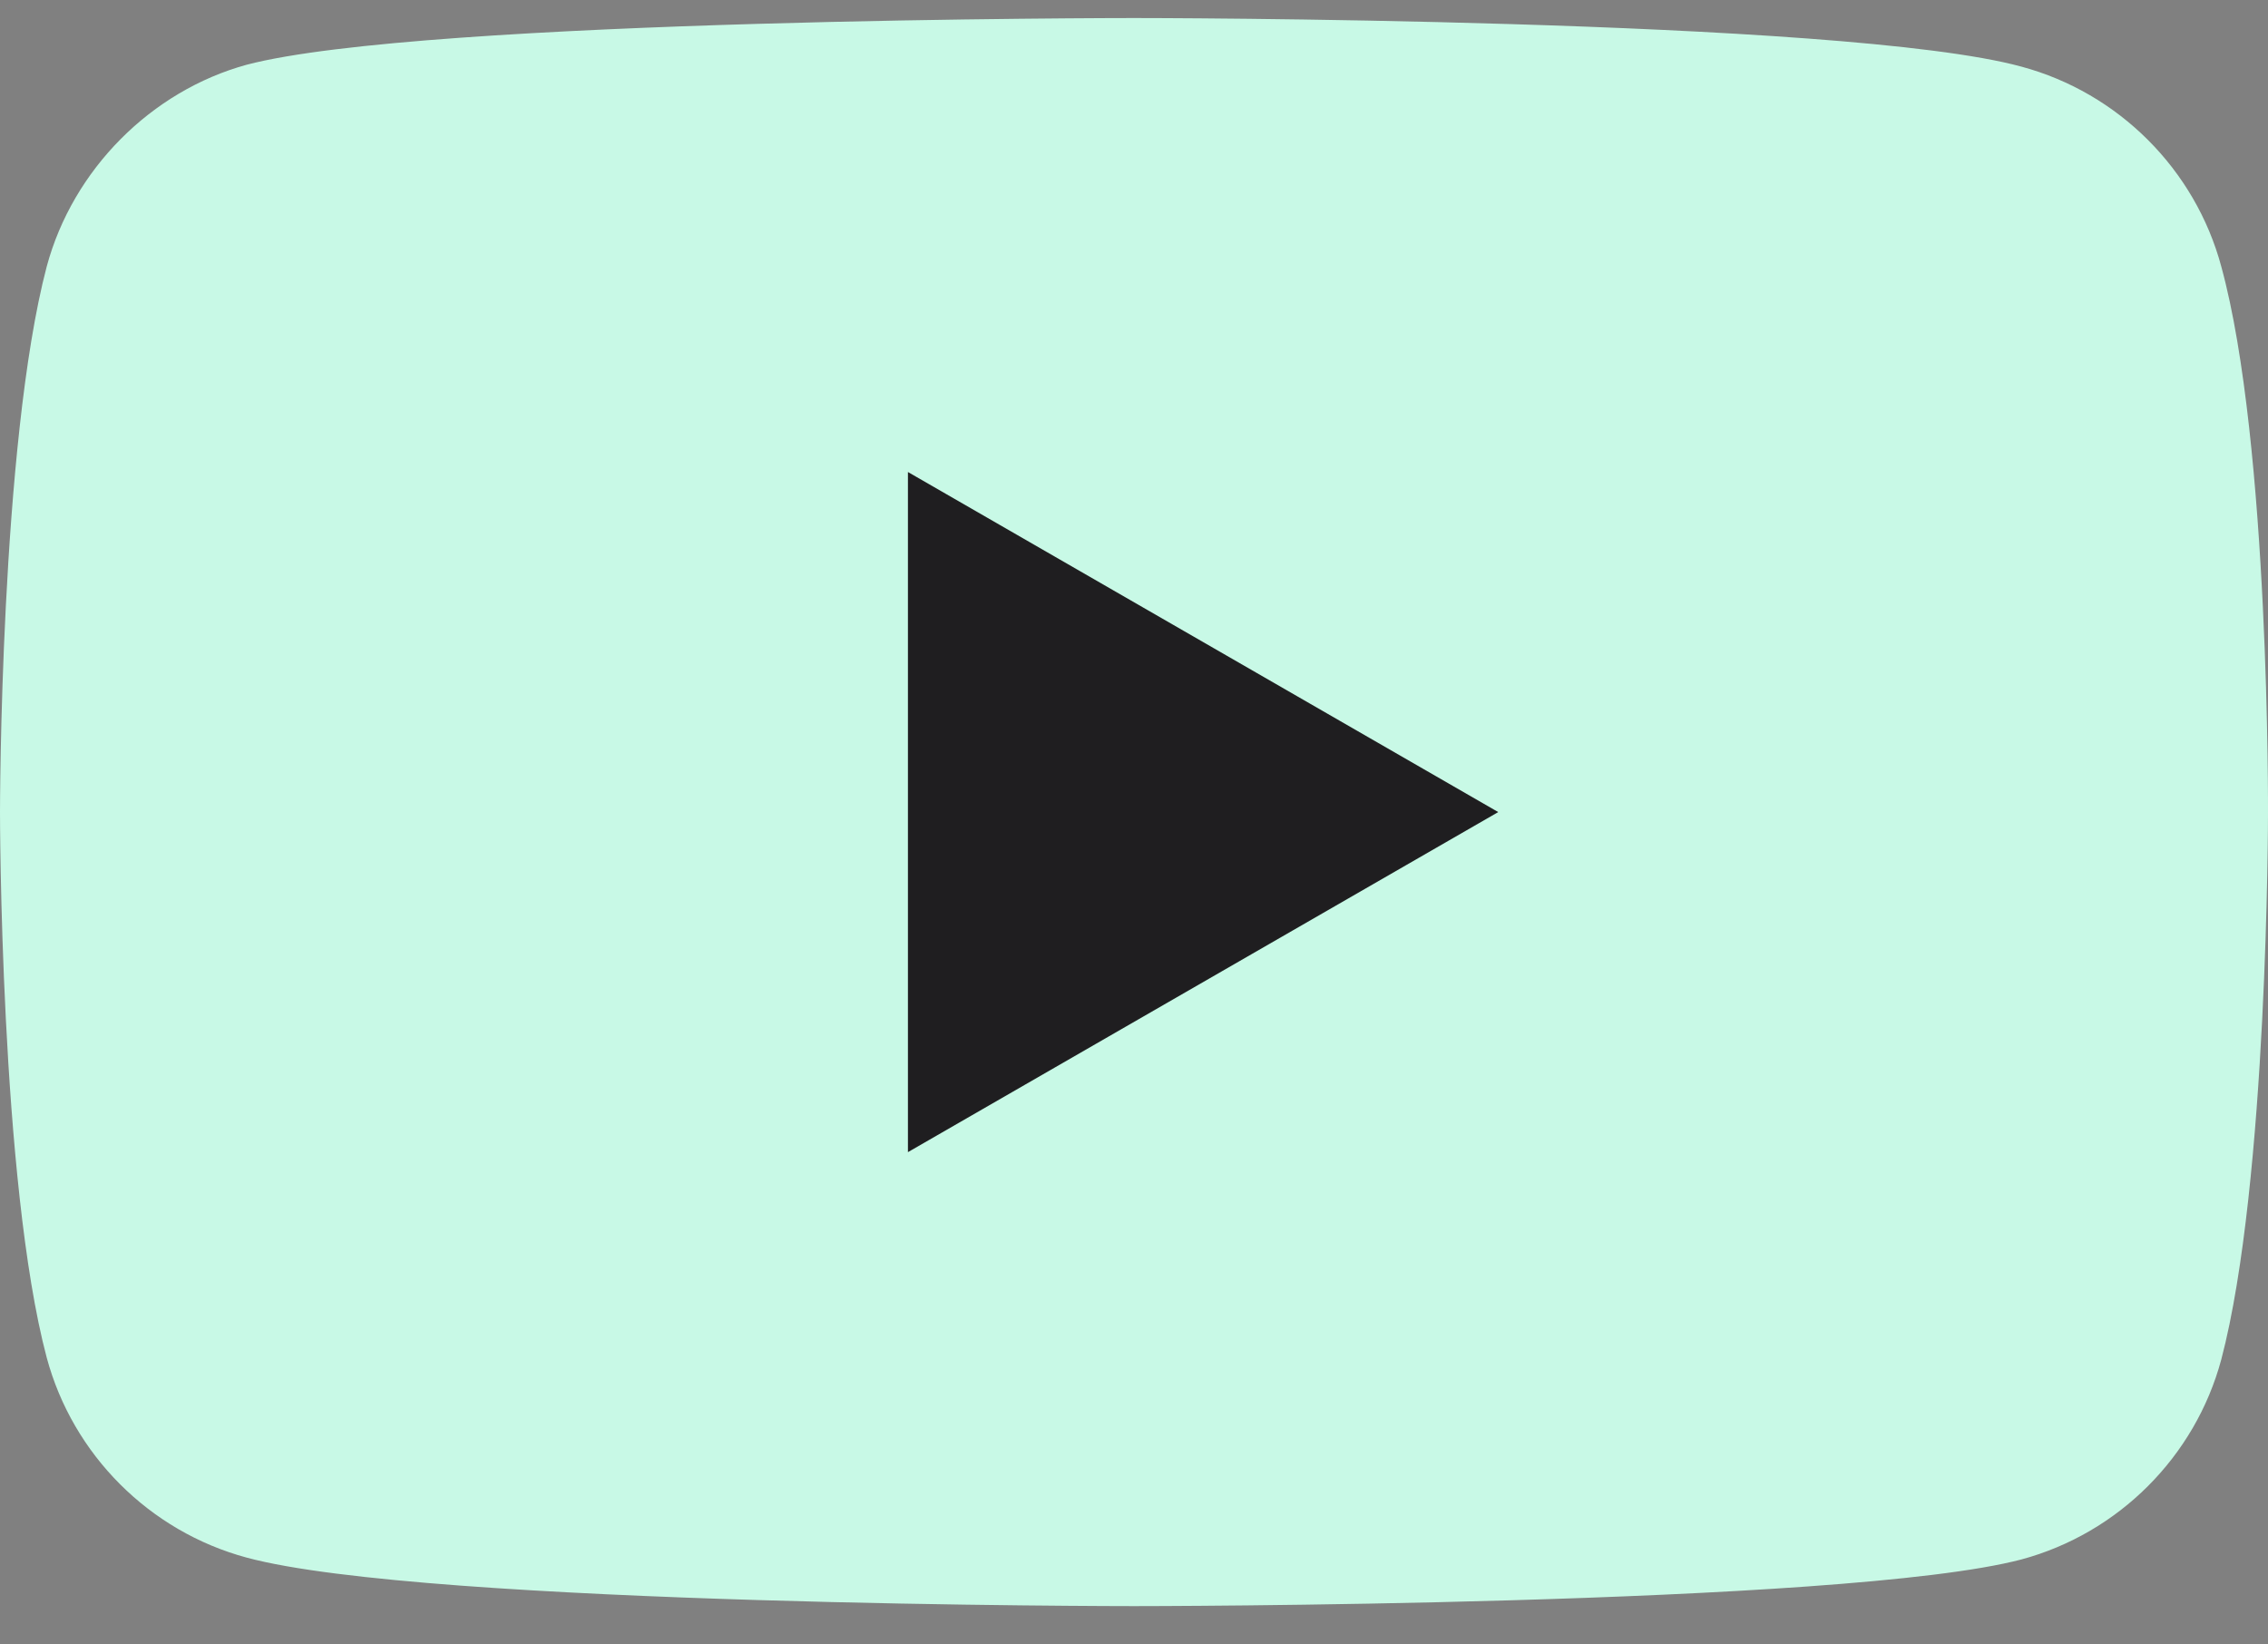
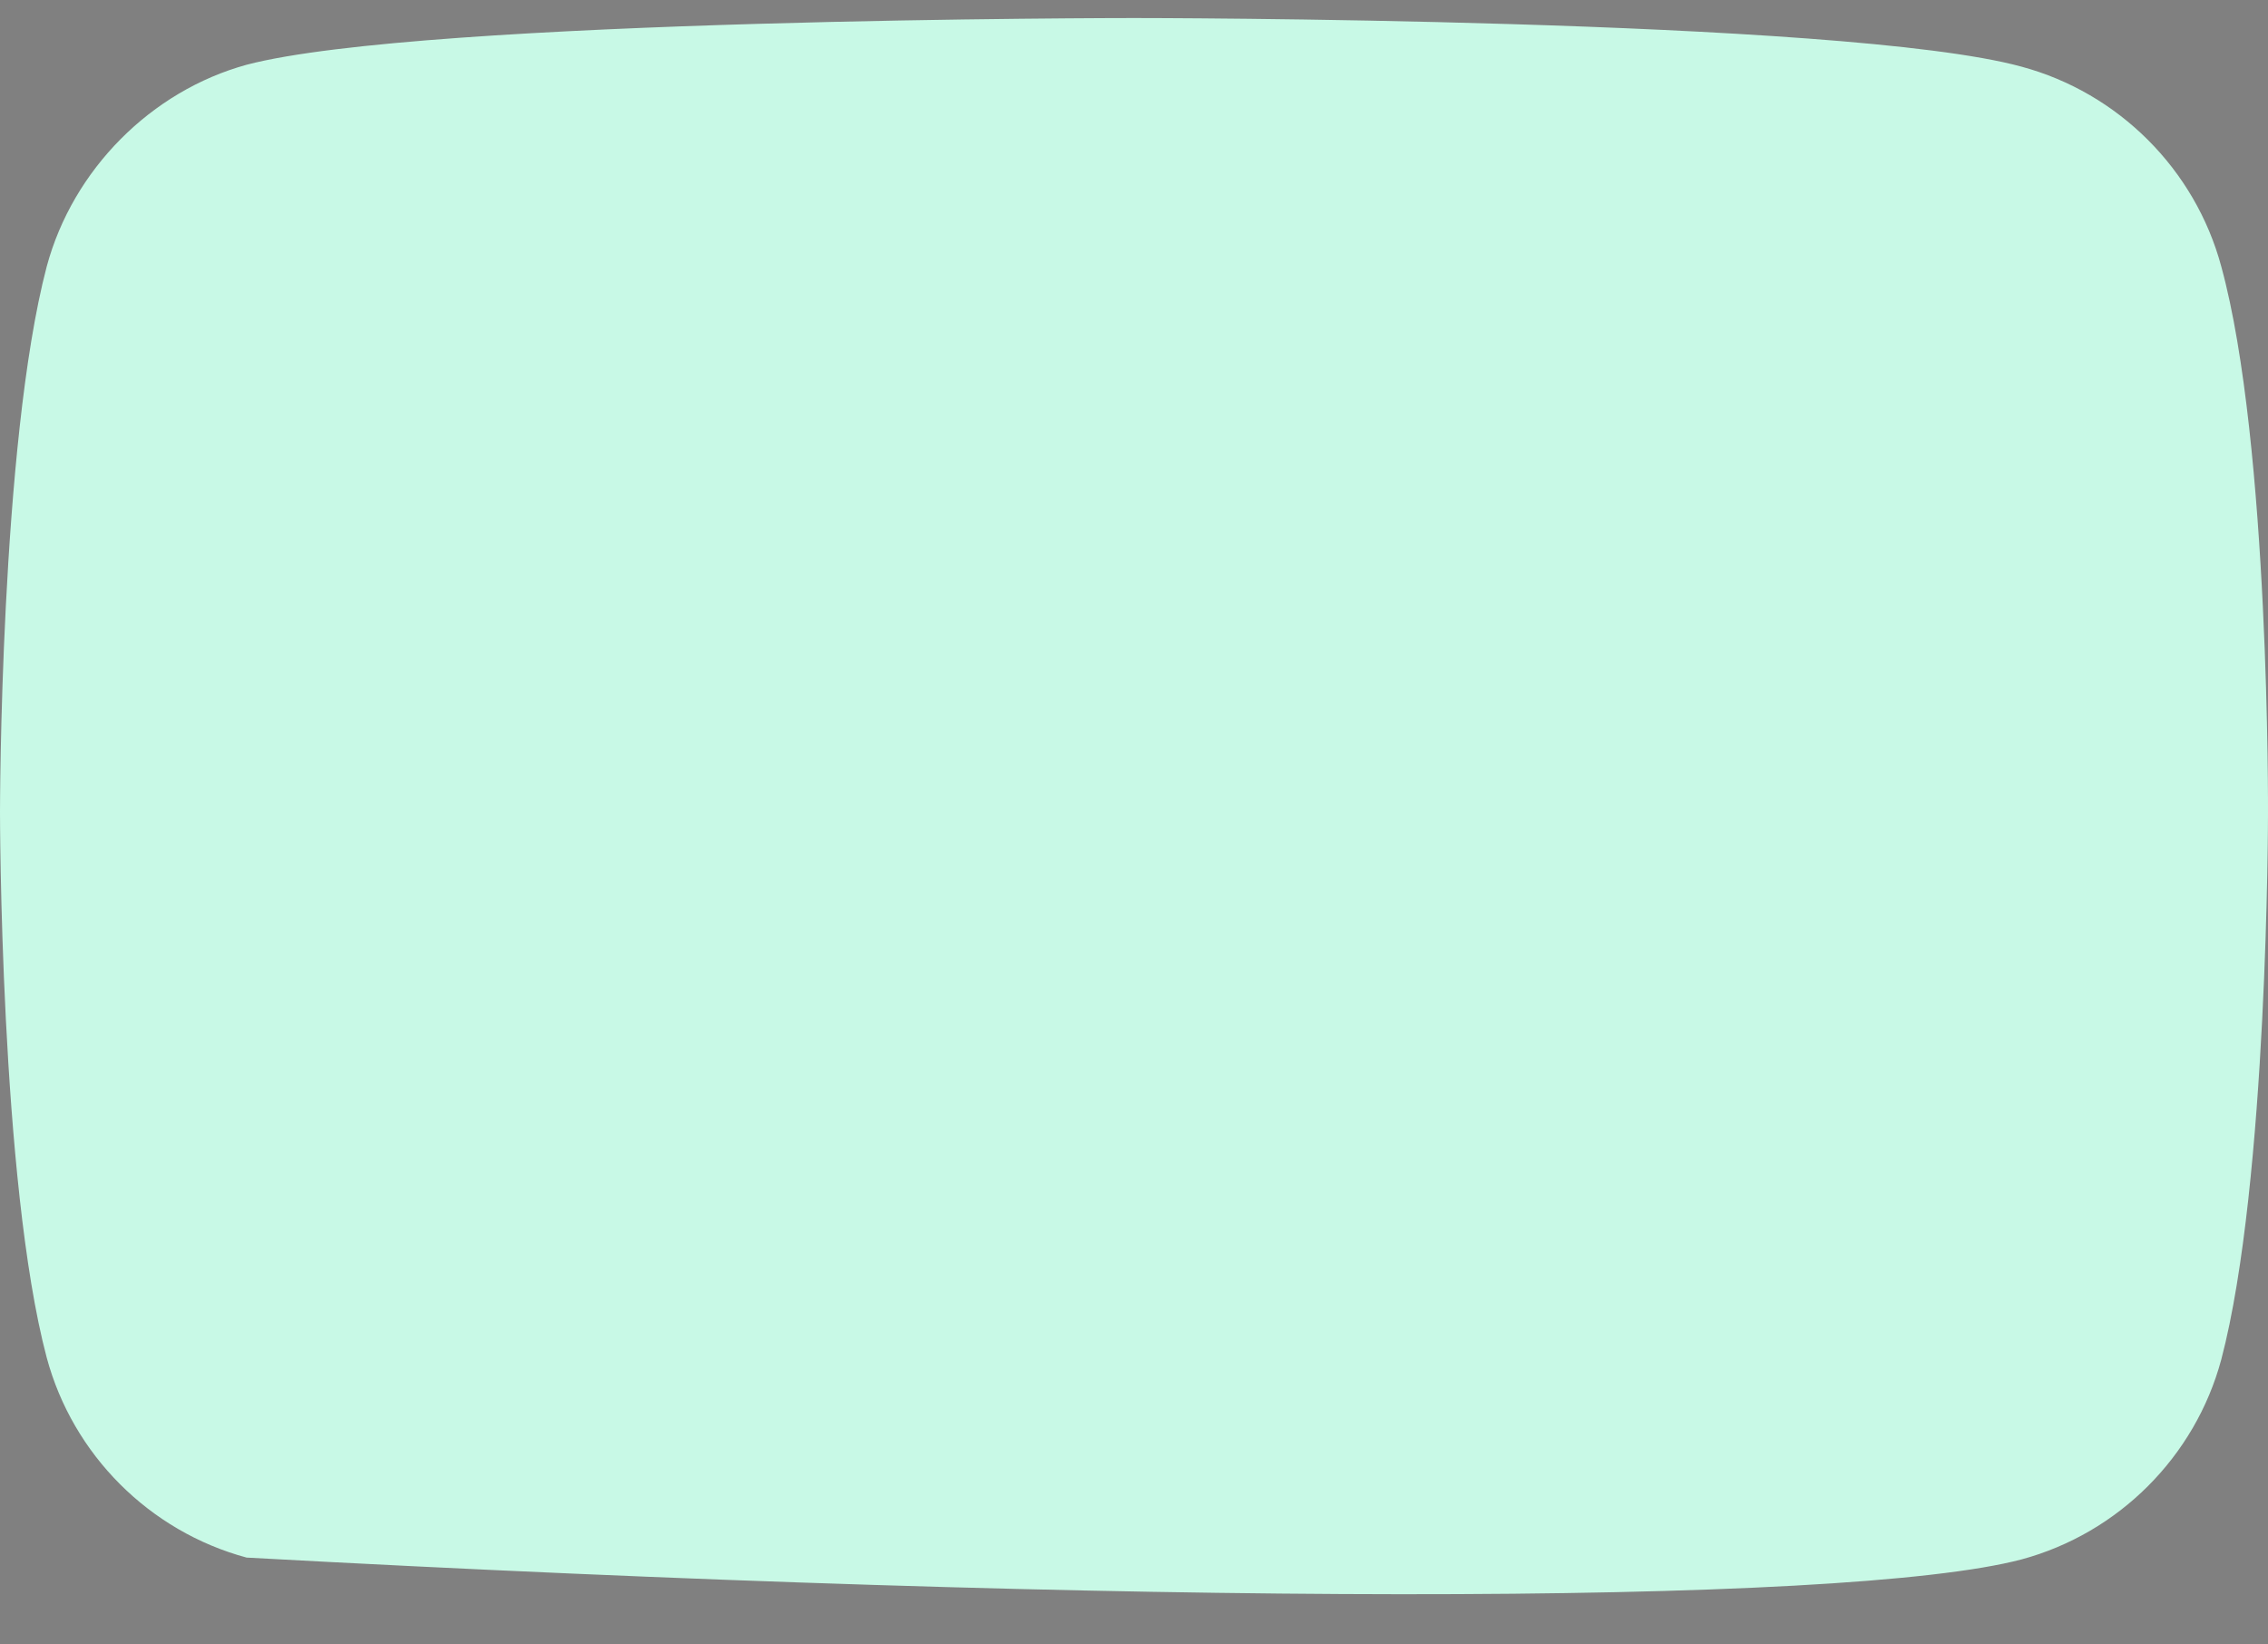
<svg xmlns="http://www.w3.org/2000/svg" width="40" height="29" viewBox="0 0 40 29" fill="none">
  <rect x="0" y="0" width="40" height="29" fill="#808080" stroke="none" />
  <g id="g7433">
-     <path id="path7429" d="M39.176 4.7C38.715 2.987 37.364 1.636 35.651 1.175C32.52 0.318 20 0.318 20 0.318C20 0.318 7.479 0.318 4.349 1.142C2.669 1.603 1.285 2.987 0.824 4.7C0 7.83 0 14.321 0 14.321C0 14.321 0 20.845 0.824 23.942C1.285 25.655 2.636 27.006 4.349 27.468C7.512 28.324 20 28.324 20 28.324C20 28.324 32.52 28.324 35.651 27.501C37.364 27.039 38.715 25.688 39.176 23.975C40 20.845 40 14.354 40 14.354C40 14.354 40.033 7.83 39.176 4.7Z" fill="#C8F9E6" />
-     <path id="polygon7431" d="M16.013 8.324V20.318L26.424 14.321L16.013 8.324Z" fill="#1F1E20" />
+     <path id="path7429" d="M39.176 4.7C38.715 2.987 37.364 1.636 35.651 1.175C32.52 0.318 20 0.318 20 0.318C20 0.318 7.479 0.318 4.349 1.142C2.669 1.603 1.285 2.987 0.824 4.7C0 7.83 0 14.321 0 14.321C0 14.321 0 20.845 0.824 23.942C1.285 25.655 2.636 27.006 4.349 27.468C20 28.324 32.52 28.324 35.651 27.501C37.364 27.039 38.715 25.688 39.176 23.975C40 20.845 40 14.354 40 14.354C40 14.354 40.033 7.83 39.176 4.7Z" fill="#C8F9E6" />
  </g>
</svg>